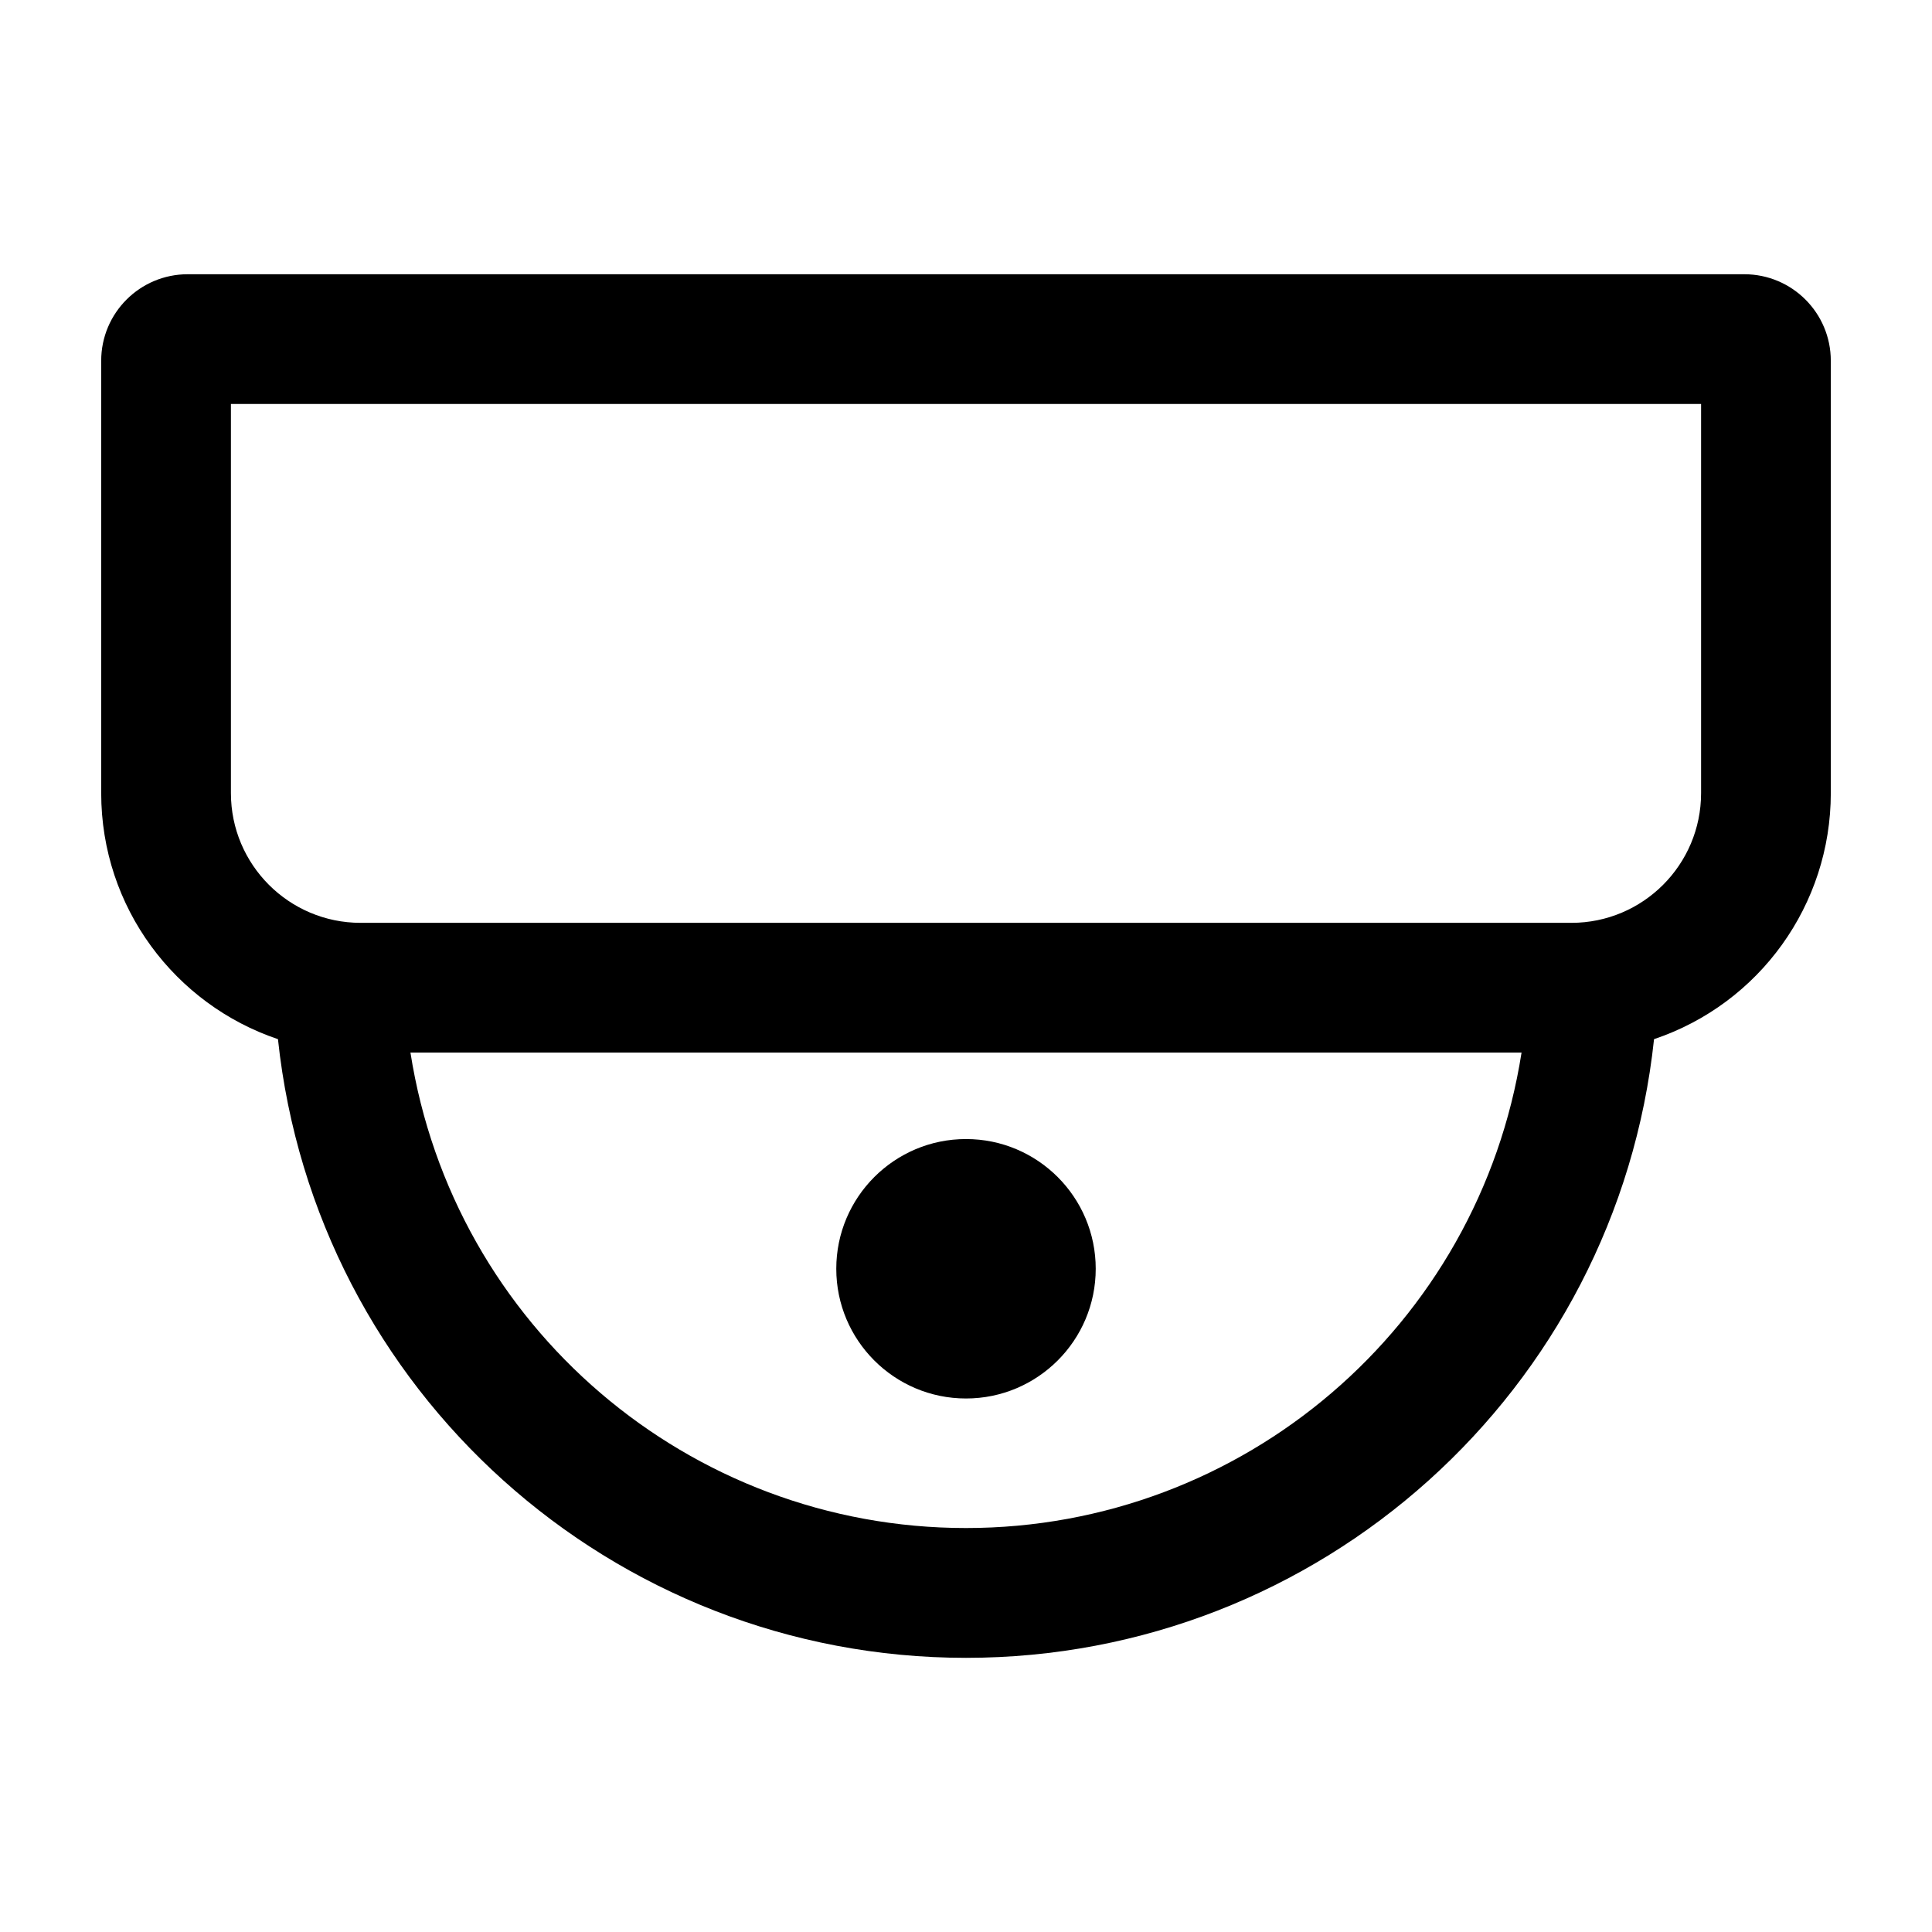
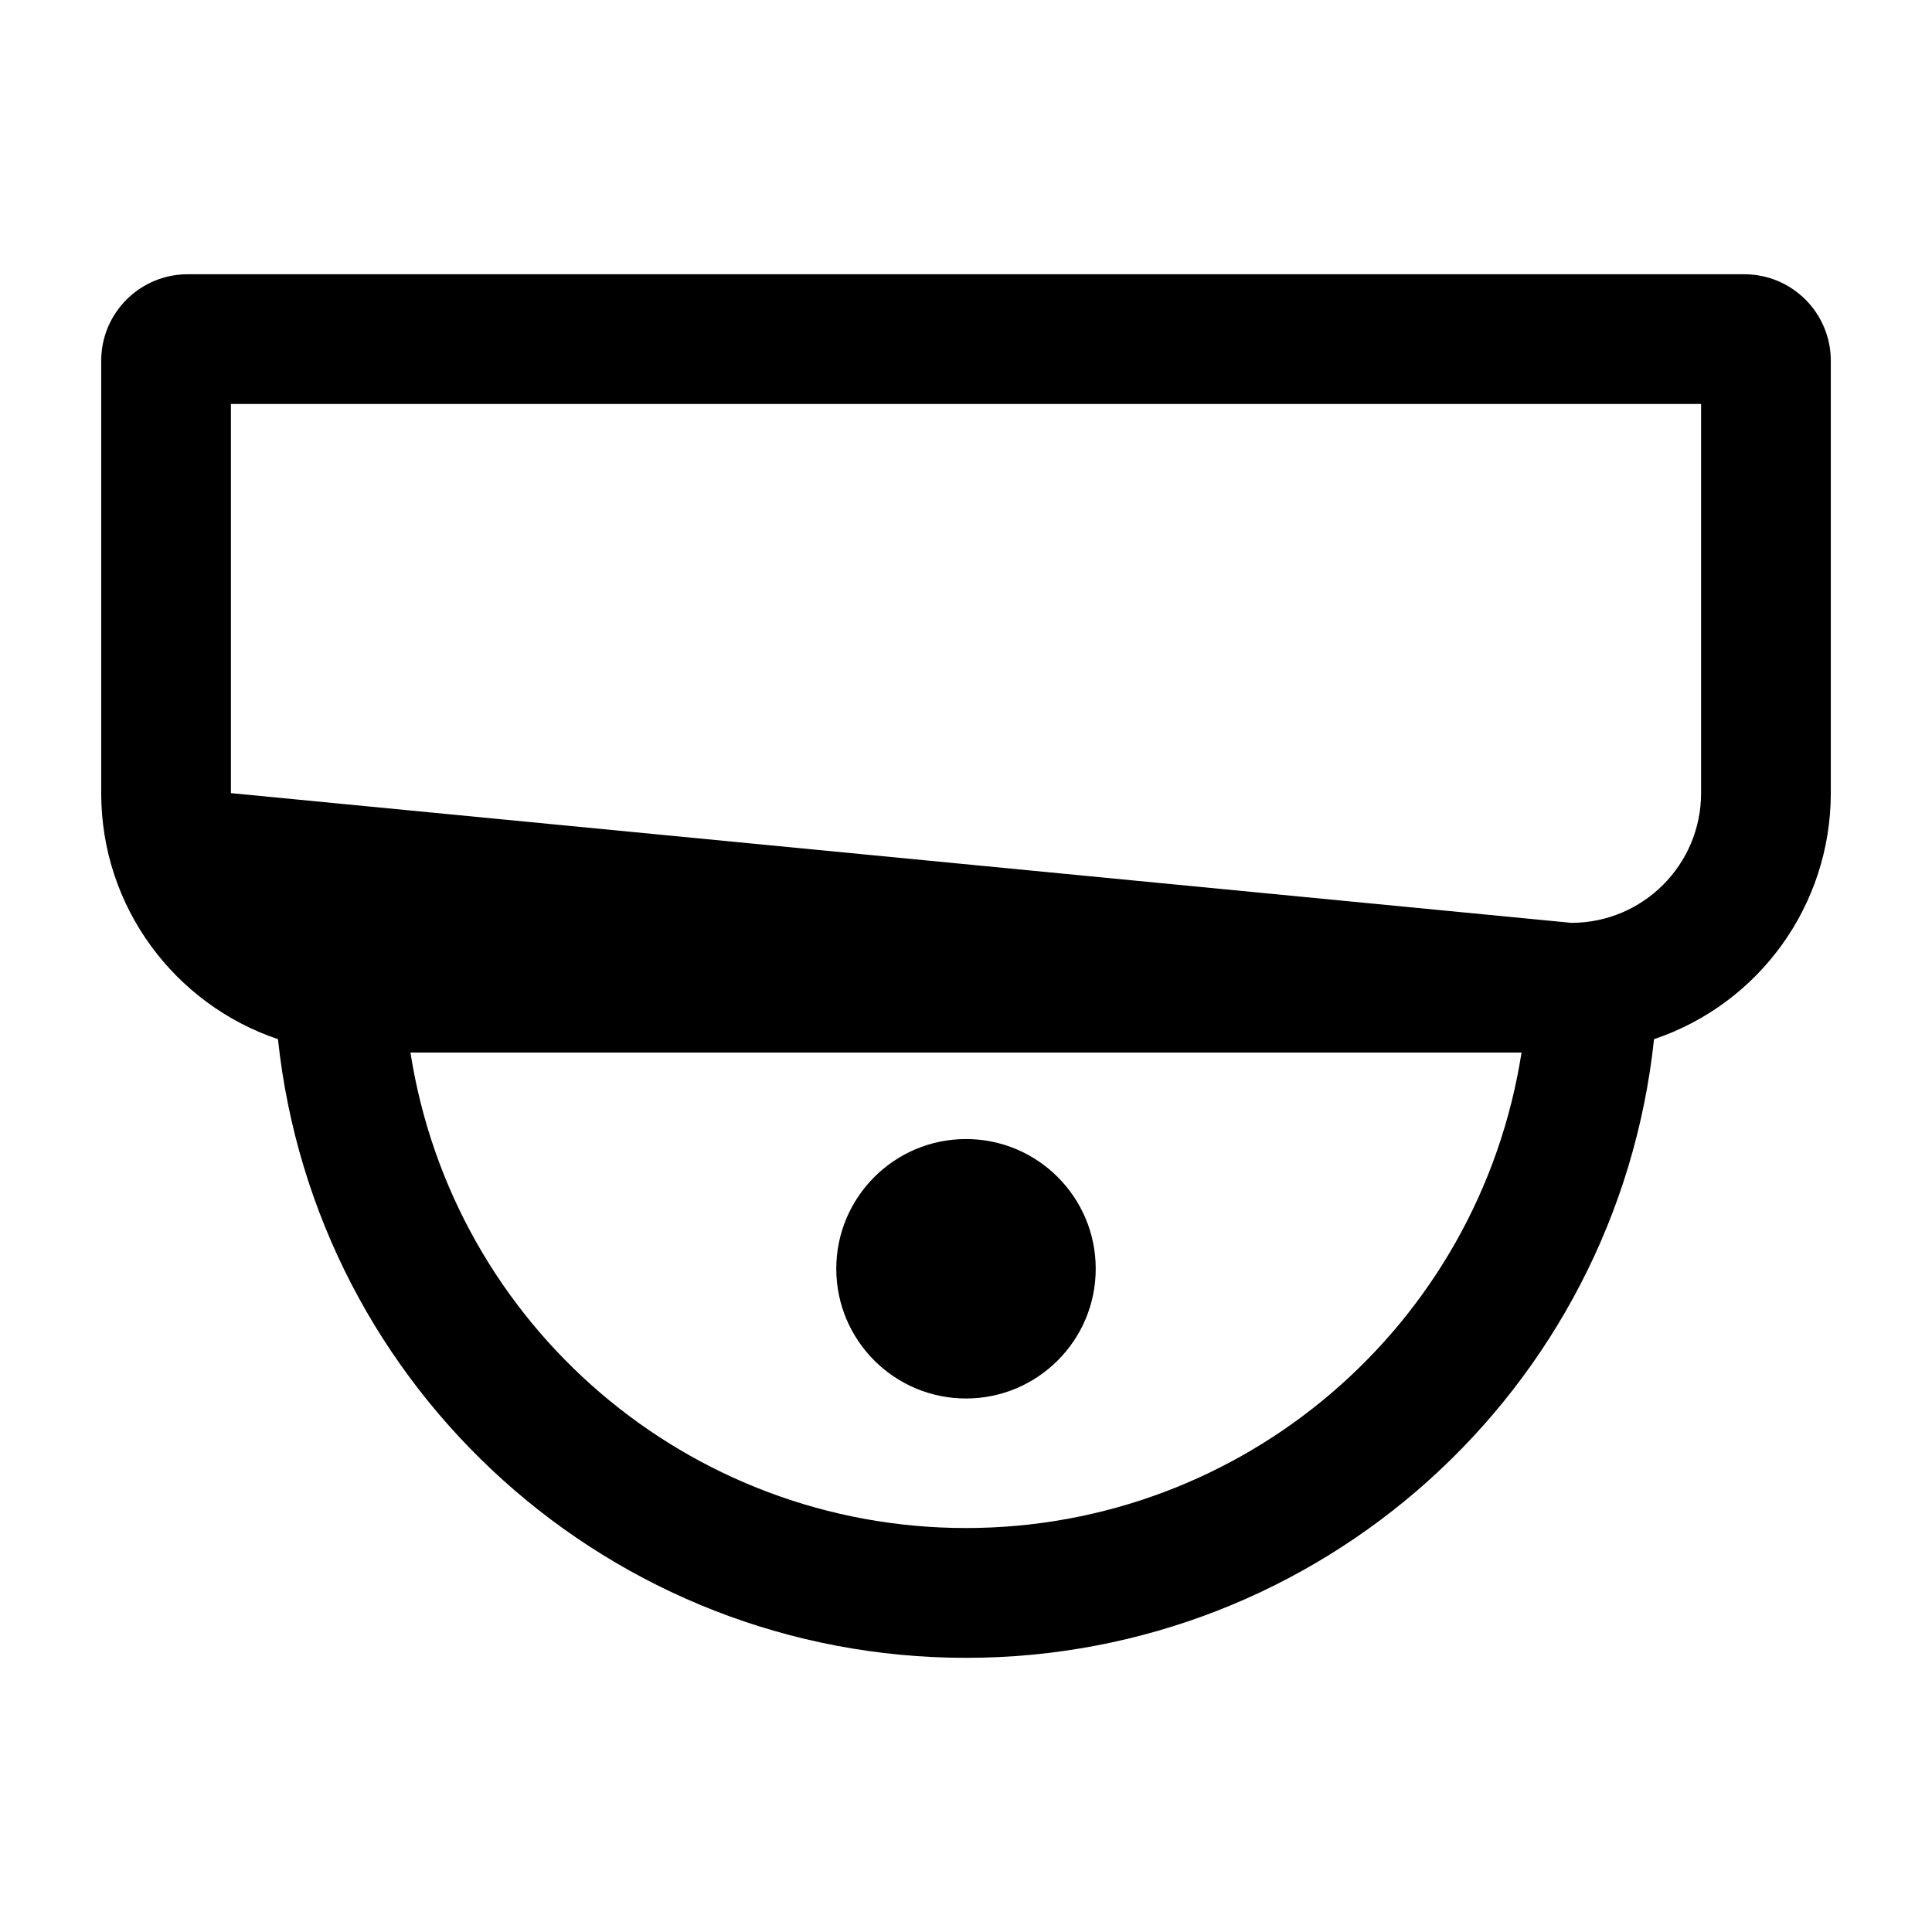
<svg xmlns="http://www.w3.org/2000/svg" version="1.1" width="500" height="500" viewBox="0 0 500 500" xml:space="preserve">
  <desc>Created with Fabric.js 5.3.0</desc>
  <defs>
</defs>
  <g transform="matrix(22.381 0 0 22.381 250 250)" id="3EiXrJbI1ub2c7cmMZLYx">
-     <path style="stroke: rgb(255,255,255); stroke-width: 0; stroke-dasharray: none; stroke-linecap: butt; stroke-dashoffset: 0; stroke-linejoin: miter; stroke-miterlimit: 4; fill: rgb(0,0,0); fill-rule: evenodd; opacity: 1;" vector-effect="non-scaling-stroke" transform=" translate(-12, -11.999)" d="M 3.5 5.5 L 3.5 10 C 3.5 10.828 4.172 11.5 5 11.5 L 19 11.5 C 19.828 11.5 20.5 10.828 20.5 10 L 20.5 5.5 L 3.5 5.5 z M 3 4 C 2.448 4 2 4.448 2 5 L 2 10 C 2 11.323 2.856 12.445 4.044 12.845 C 4.477 16.913 7.909 19.999 12 19.999 C 16.091 19.999 19.523 16.913 19.956 12.845 C 21.178 12.434 22 11.289 22 10 L 22 5 C 22 4.448 21.552 4 21 4 L 3 4 z M 18.424 13 L 5.576 13 C 6.071 16.165 8.797 18.498 12 18.498 C 15.203 18.498 17.929 16.165 18.424 13 z M 13.5 15.5 C 13.5 16.328 12.828 17 12 17 C 11.172 17 10.5 16.328 10.5 15.5 C 10.5 14.672 11.172 14 12 14 C 12.828 14 13.5 14.672 13.5 15.5 z" stroke-linecap="round" />
+     <path style="stroke: rgb(255,255,255); stroke-width: 0; stroke-dasharray: none; stroke-linecap: butt; stroke-dashoffset: 0; stroke-linejoin: miter; stroke-miterlimit: 4; fill: rgb(0,0,0); fill-rule: evenodd; opacity: 1;" vector-effect="non-scaling-stroke" transform=" translate(-12, -11.999)" d="M 3.5 5.5 L 3.5 10 L 19 11.5 C 19.828 11.5 20.5 10.828 20.5 10 L 20.5 5.5 L 3.5 5.5 z M 3 4 C 2.448 4 2 4.448 2 5 L 2 10 C 2 11.323 2.856 12.445 4.044 12.845 C 4.477 16.913 7.909 19.999 12 19.999 C 16.091 19.999 19.523 16.913 19.956 12.845 C 21.178 12.434 22 11.289 22 10 L 22 5 C 22 4.448 21.552 4 21 4 L 3 4 z M 18.424 13 L 5.576 13 C 6.071 16.165 8.797 18.498 12 18.498 C 15.203 18.498 17.929 16.165 18.424 13 z M 13.5 15.5 C 13.5 16.328 12.828 17 12 17 C 11.172 17 10.5 16.328 10.5 15.5 C 10.5 14.672 11.172 14 12 14 C 12.828 14 13.5 14.672 13.5 15.5 z" stroke-linecap="round" />
  </g>
</svg>